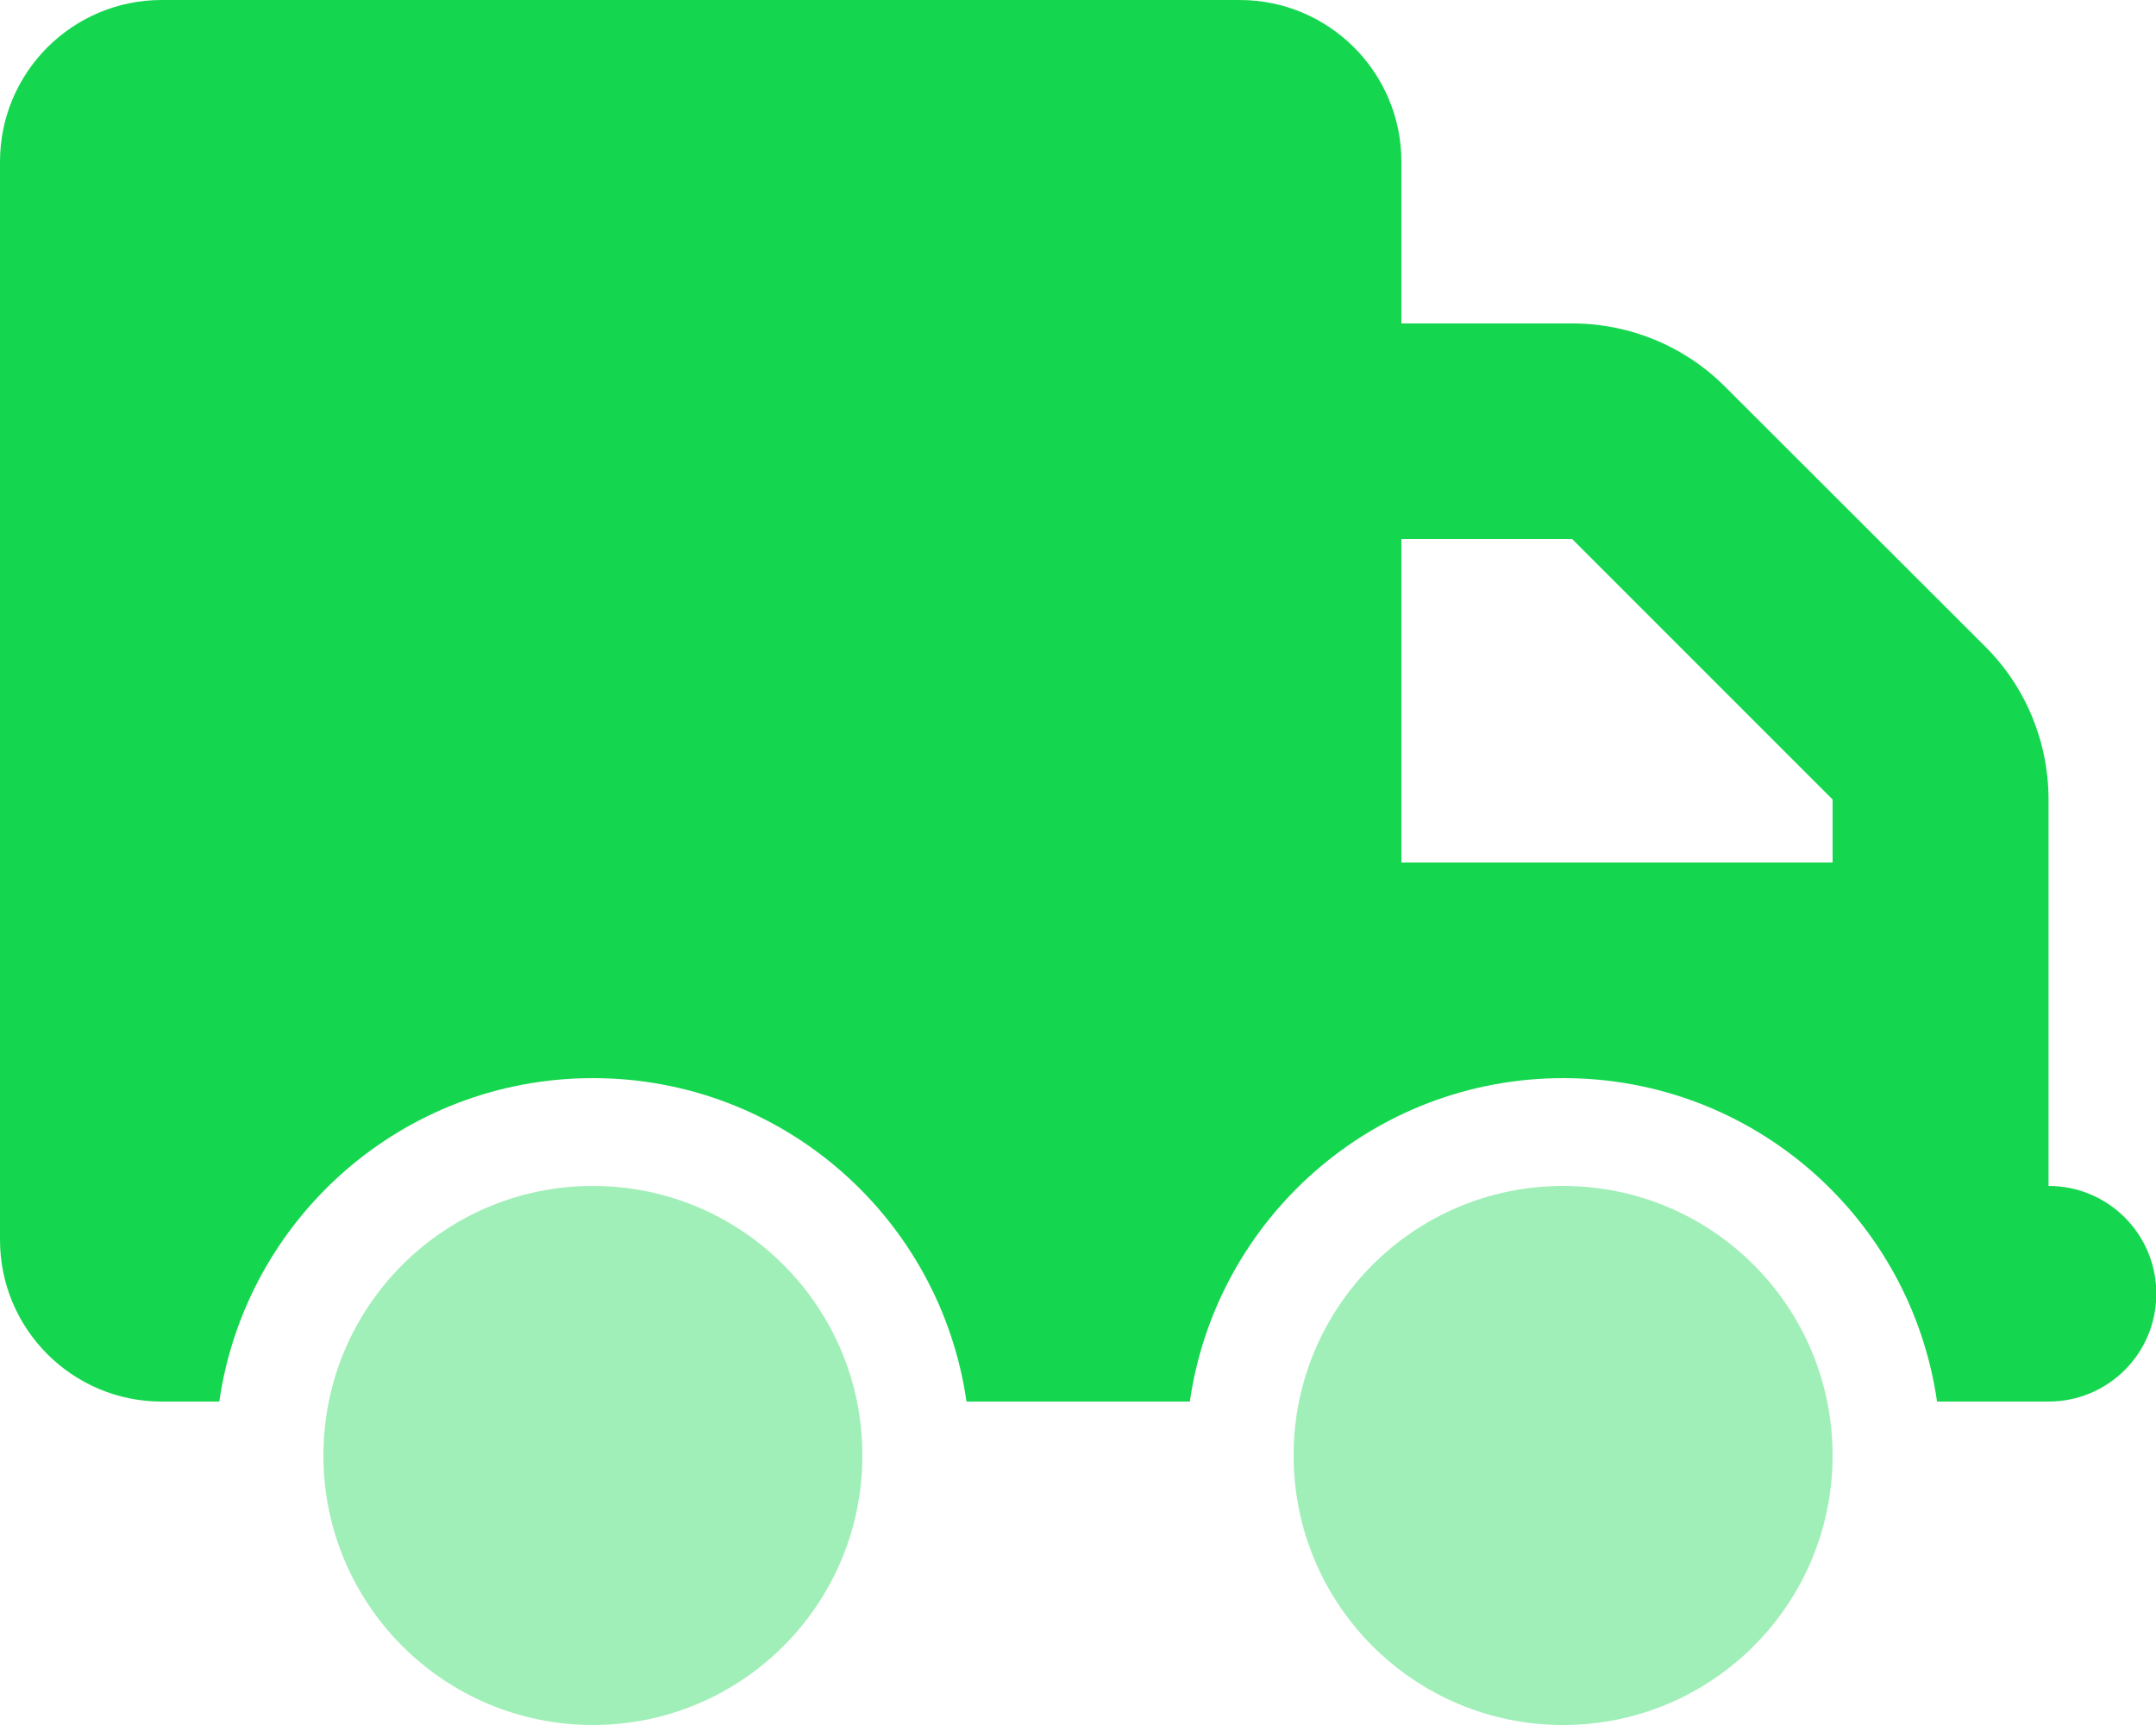
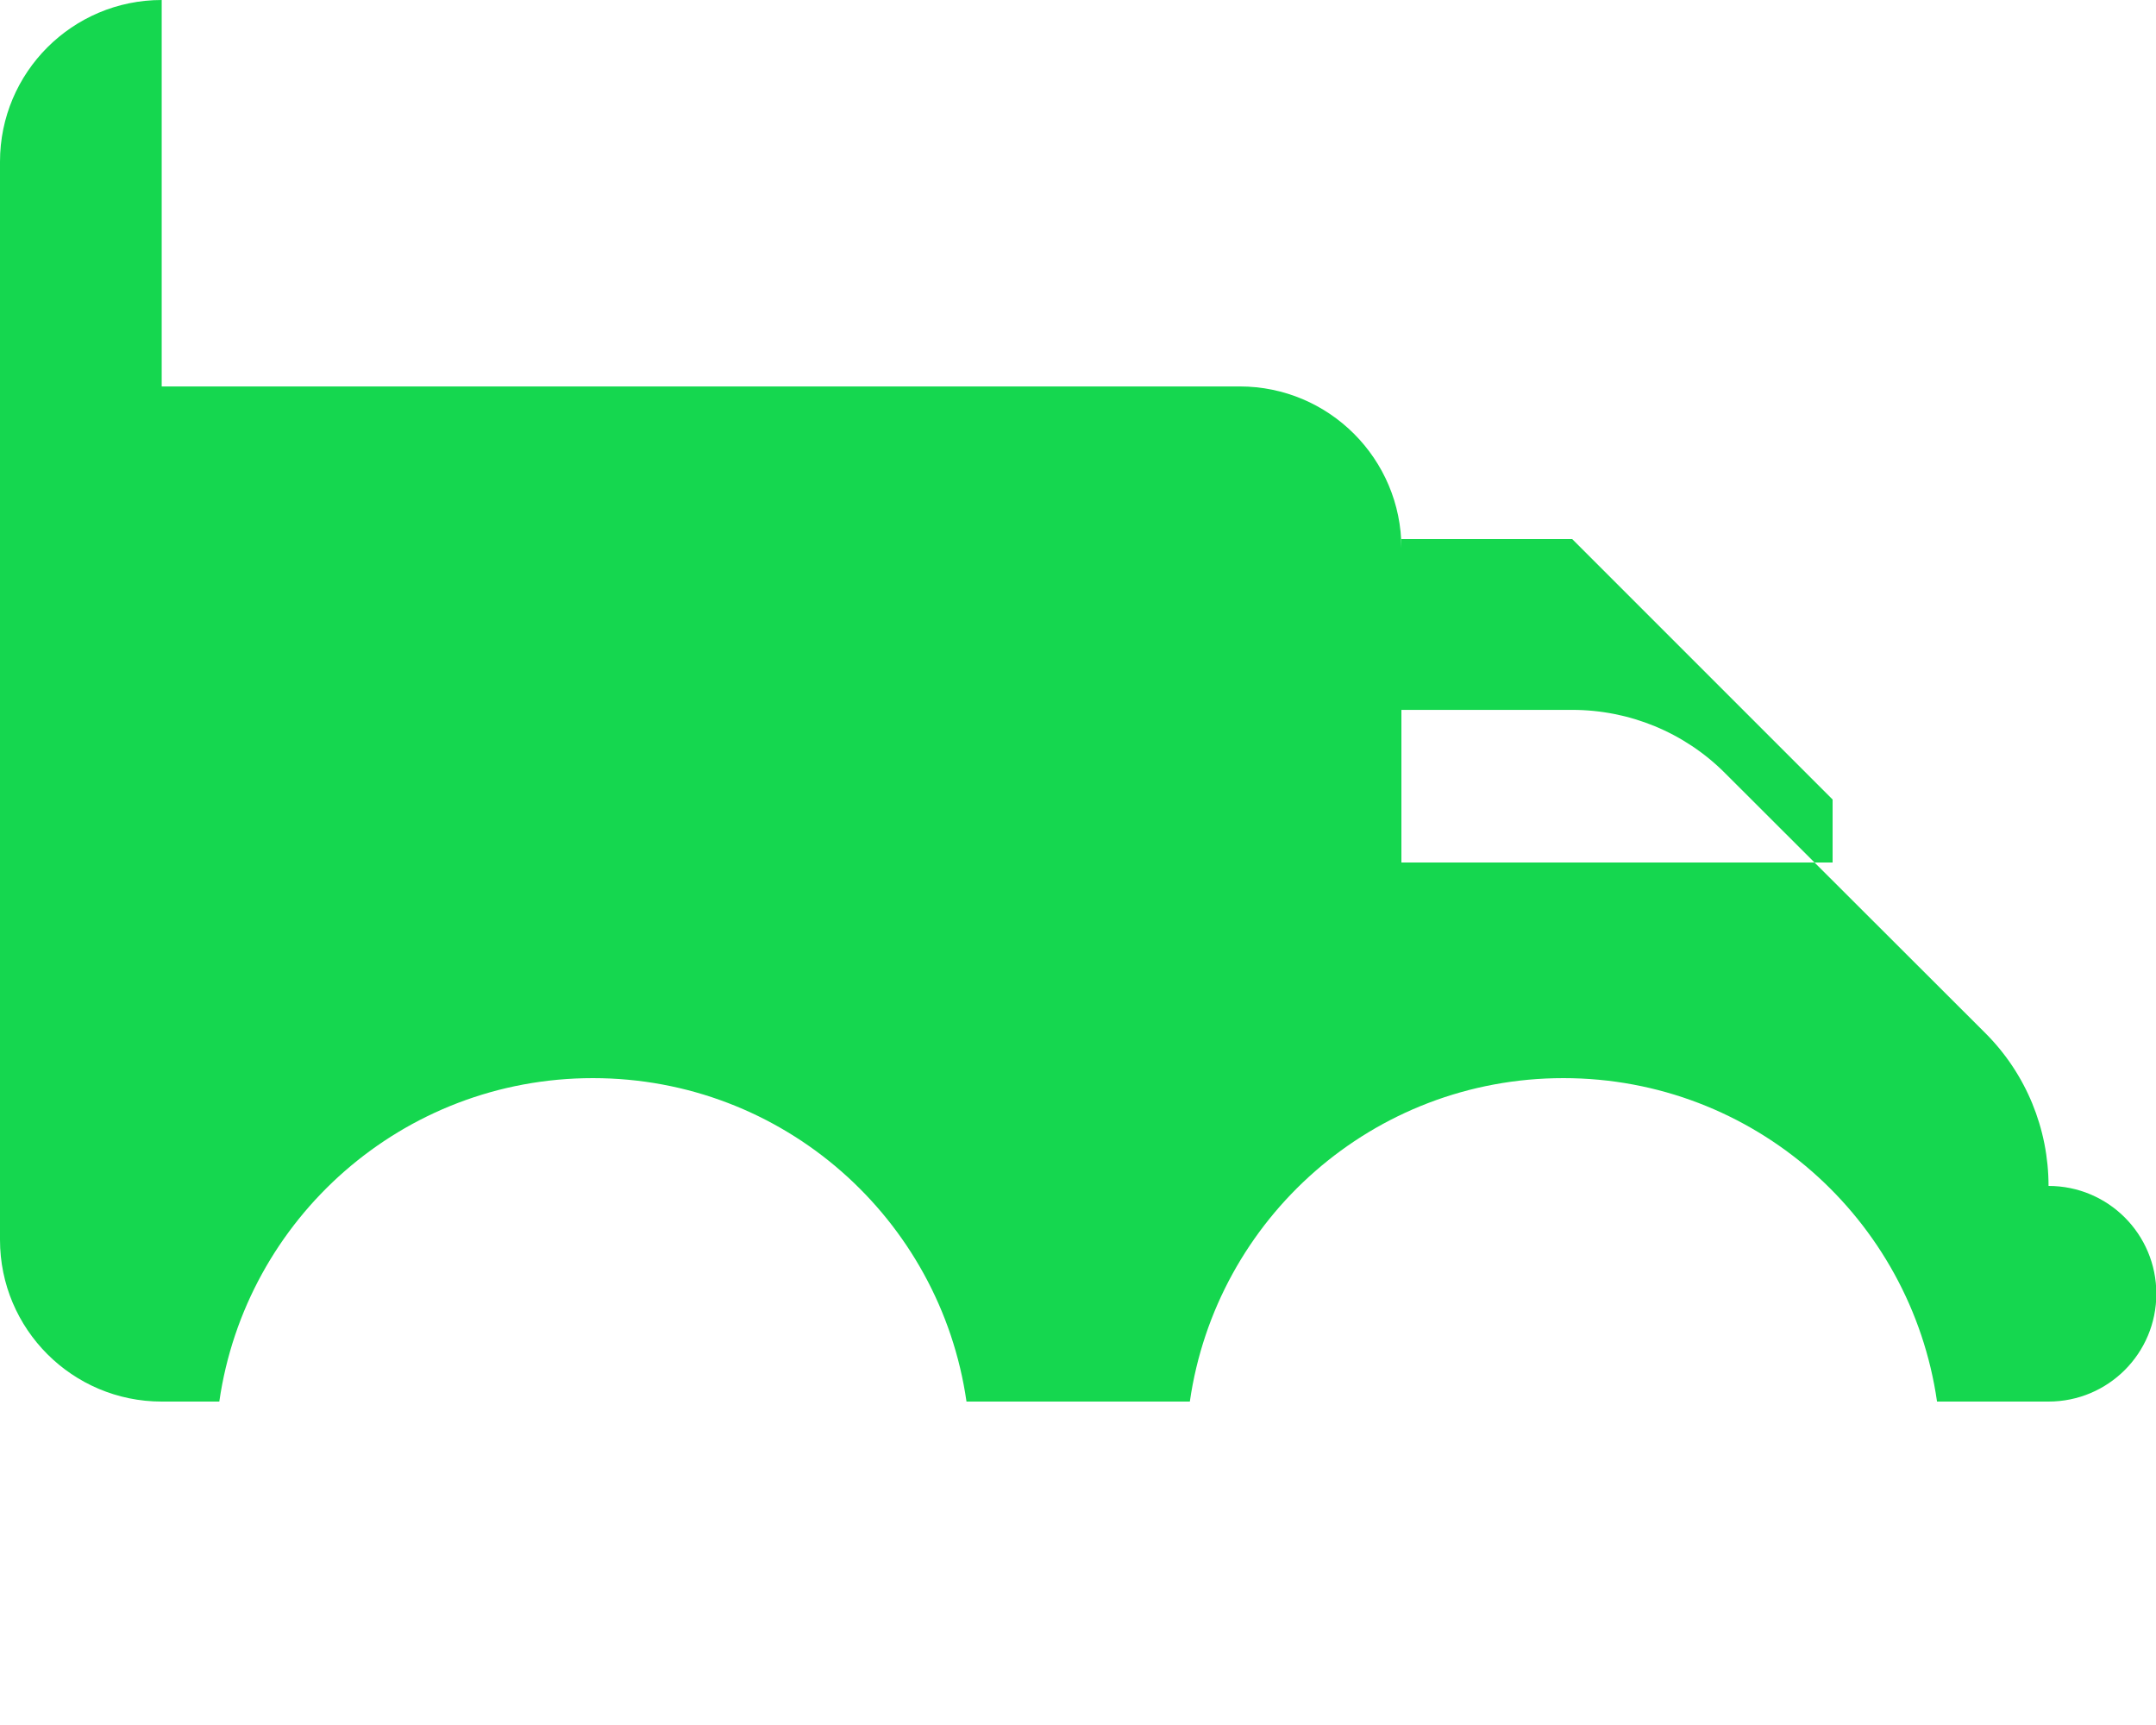
<svg xmlns="http://www.w3.org/2000/svg" viewBox="0 0 640 512" version="1.1">
  <defs>
    <style>
      .cls-1, .cls-2 {
        fill: #15d74f;
      }

      .cls-2 {
        isolation: isolate;
        opacity: .4;
      }
    </style>
  </defs>
  <g>
    <g id="Layer_1">
-       <path d="M96,432c0,44.2,35.8,80,80,80s80-35.8,80-80-35.8-80-80-80-80,35.8-80,80ZM384,432c0,44.2,35.8,80,80,80s80-35.8,80-80-35.8-80-80-80-80,35.8-80,80Z" class="cls-2" />
-       <path d="M48,0C21.5,0,0,21.5,0,48v320c0,26.5,21.5,48,48,48h17.1c7.8-54.3,54.4-96,110.9-96s103.1,41.7,110.9,96h66.3c7.8-54.3,54.4-96,110.9-96s103.1,41.7,110.9,96h33.1c17.7,0,32-14.3,32-32s-14.3-32-32-32v-114.7c0-17-6.7-33.3-18.7-45.3l-77.4-77.3c-12-12-28.3-18.7-45.3-18.7h-50.7v-48c0-26.5-21.5-48-48-48H48ZM416,160h50.7l77.3,77.3v18.7h-128v-96Z" class="cls-1" />
+       <path d="M48,0C21.5,0,0,21.5,0,48v320c0,26.5,21.5,48,48,48h17.1c7.8-54.3,54.4-96,110.9-96s103.1,41.7,110.9,96h66.3c7.8-54.3,54.4-96,110.9-96s103.1,41.7,110.9,96h33.1c17.7,0,32-14.3,32-32s-14.3-32-32-32c0-17-6.7-33.3-18.7-45.3l-77.4-77.3c-12-12-28.3-18.7-45.3-18.7h-50.7v-48c0-26.5-21.5-48-48-48H48ZM416,160h50.7l77.3,77.3v18.7h-128v-96Z" class="cls-1" />
    </g>
  </g>
</svg>